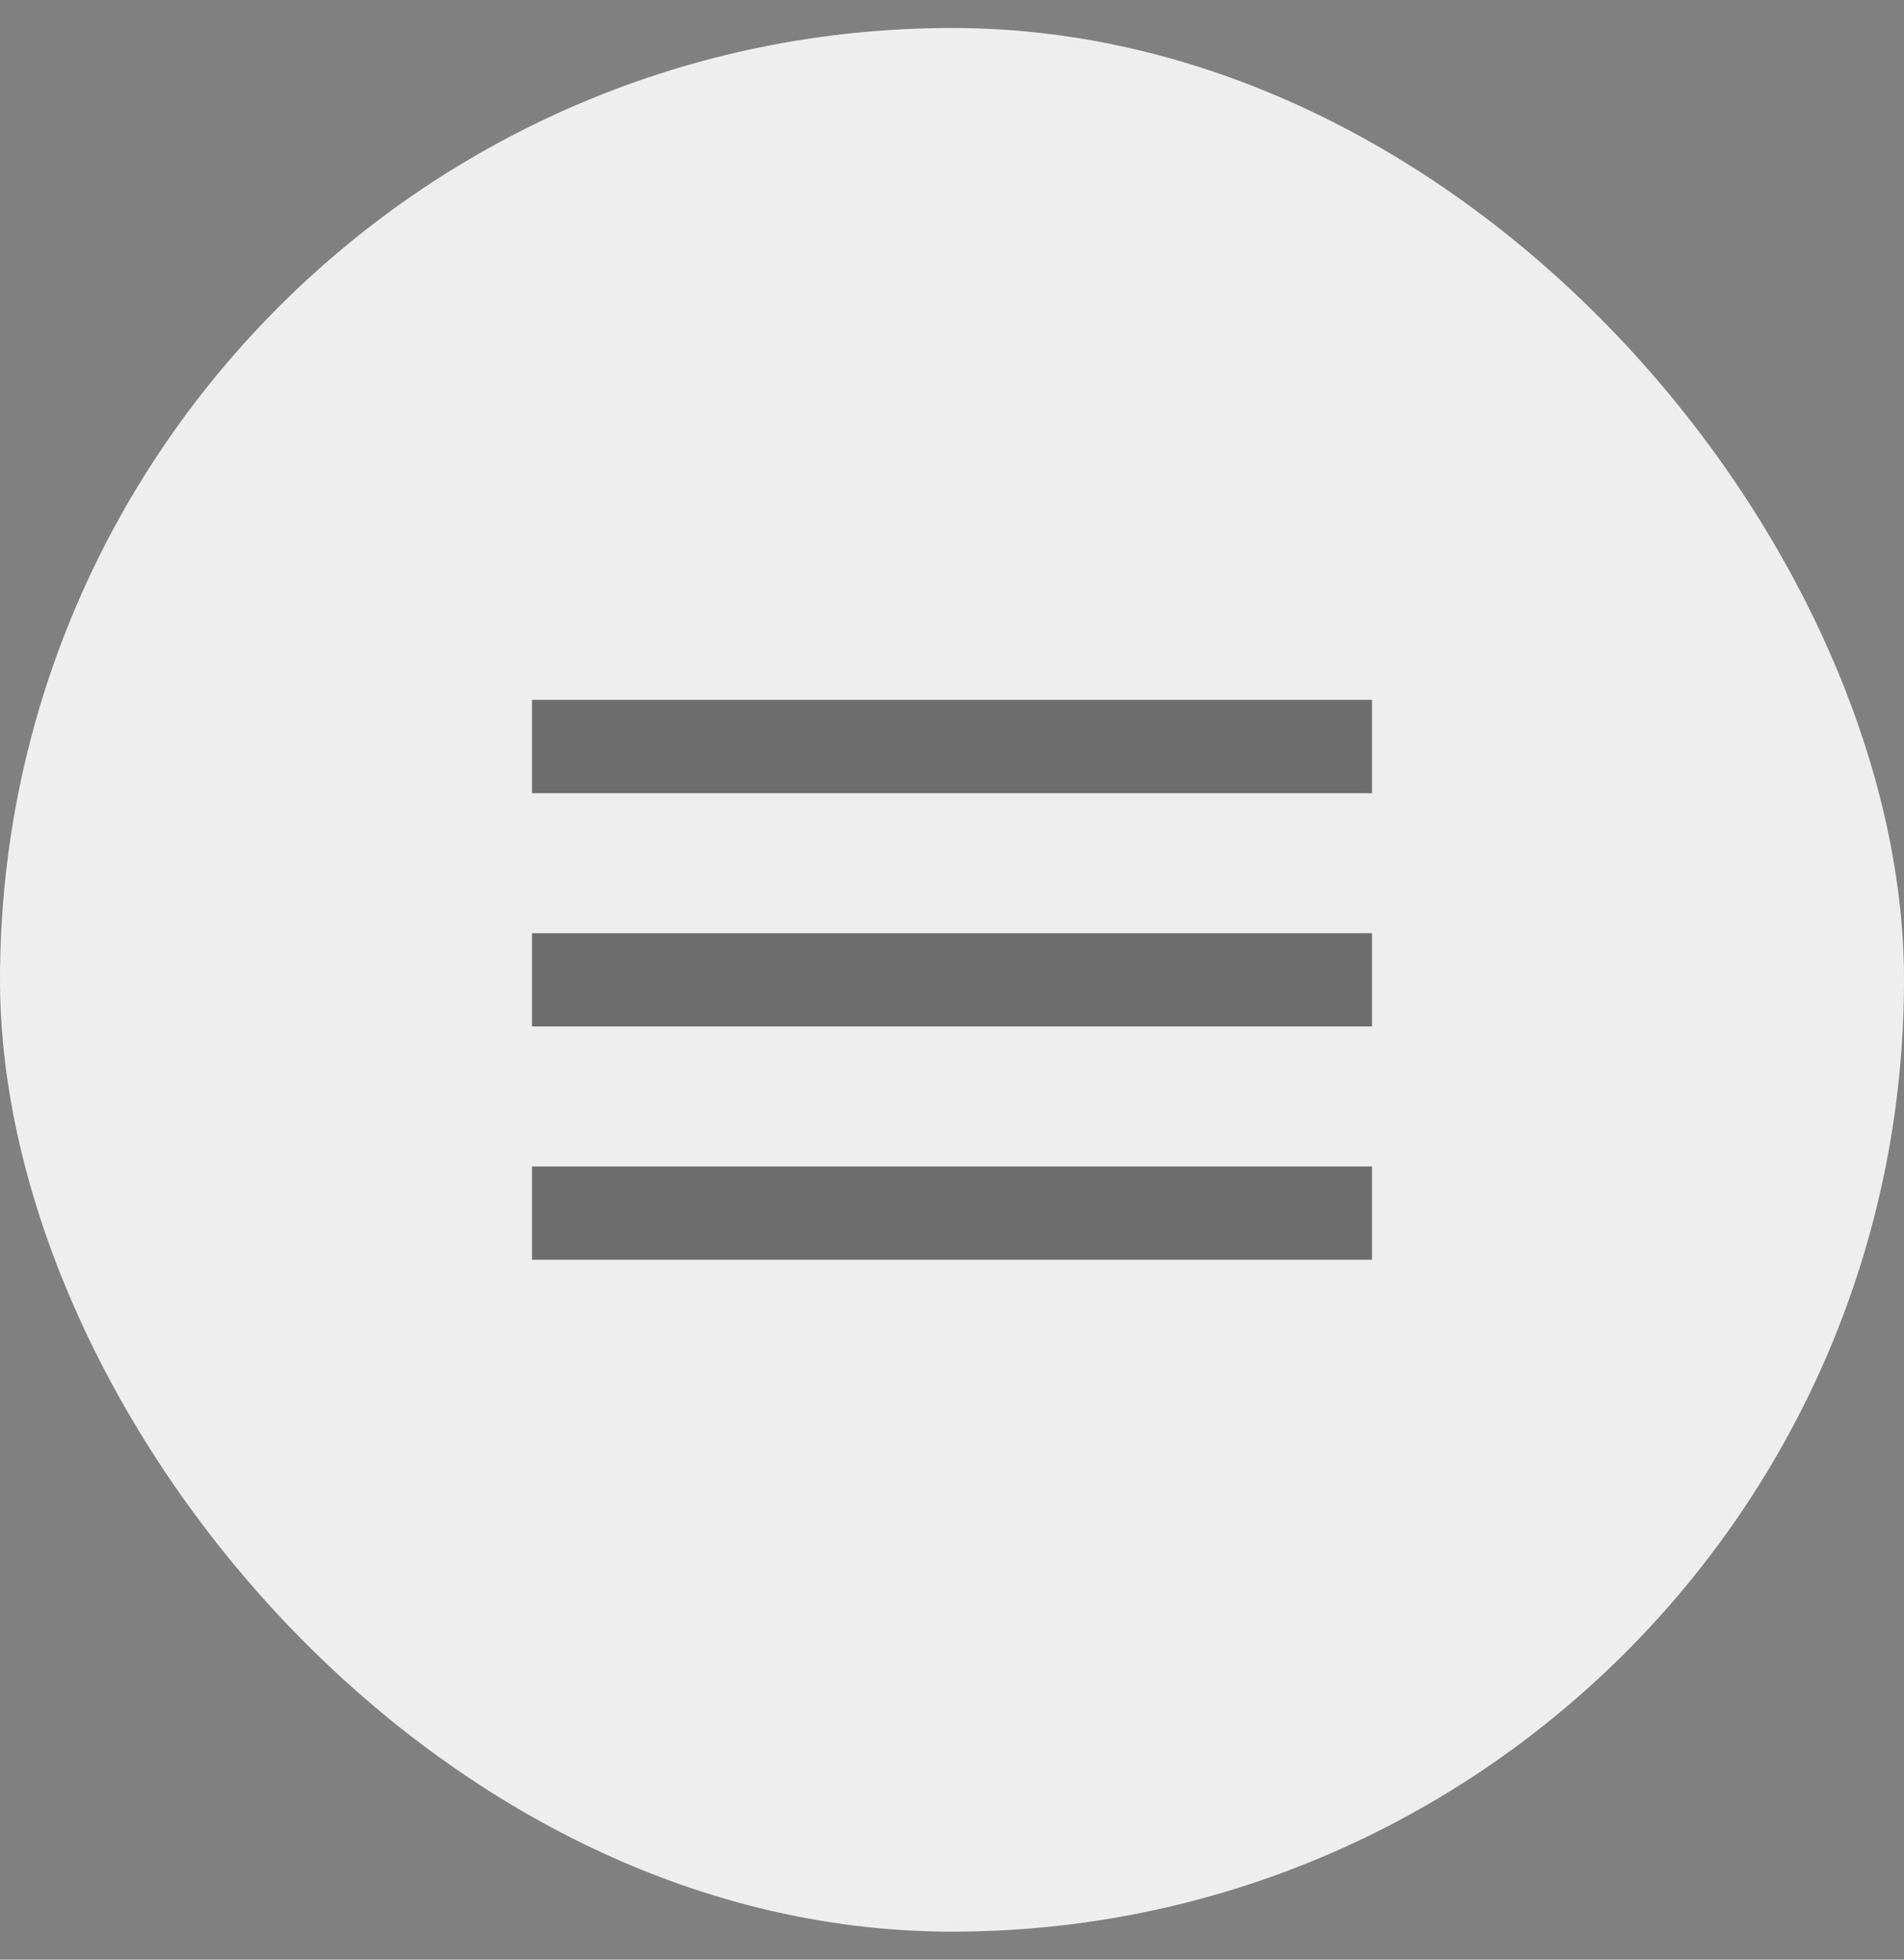
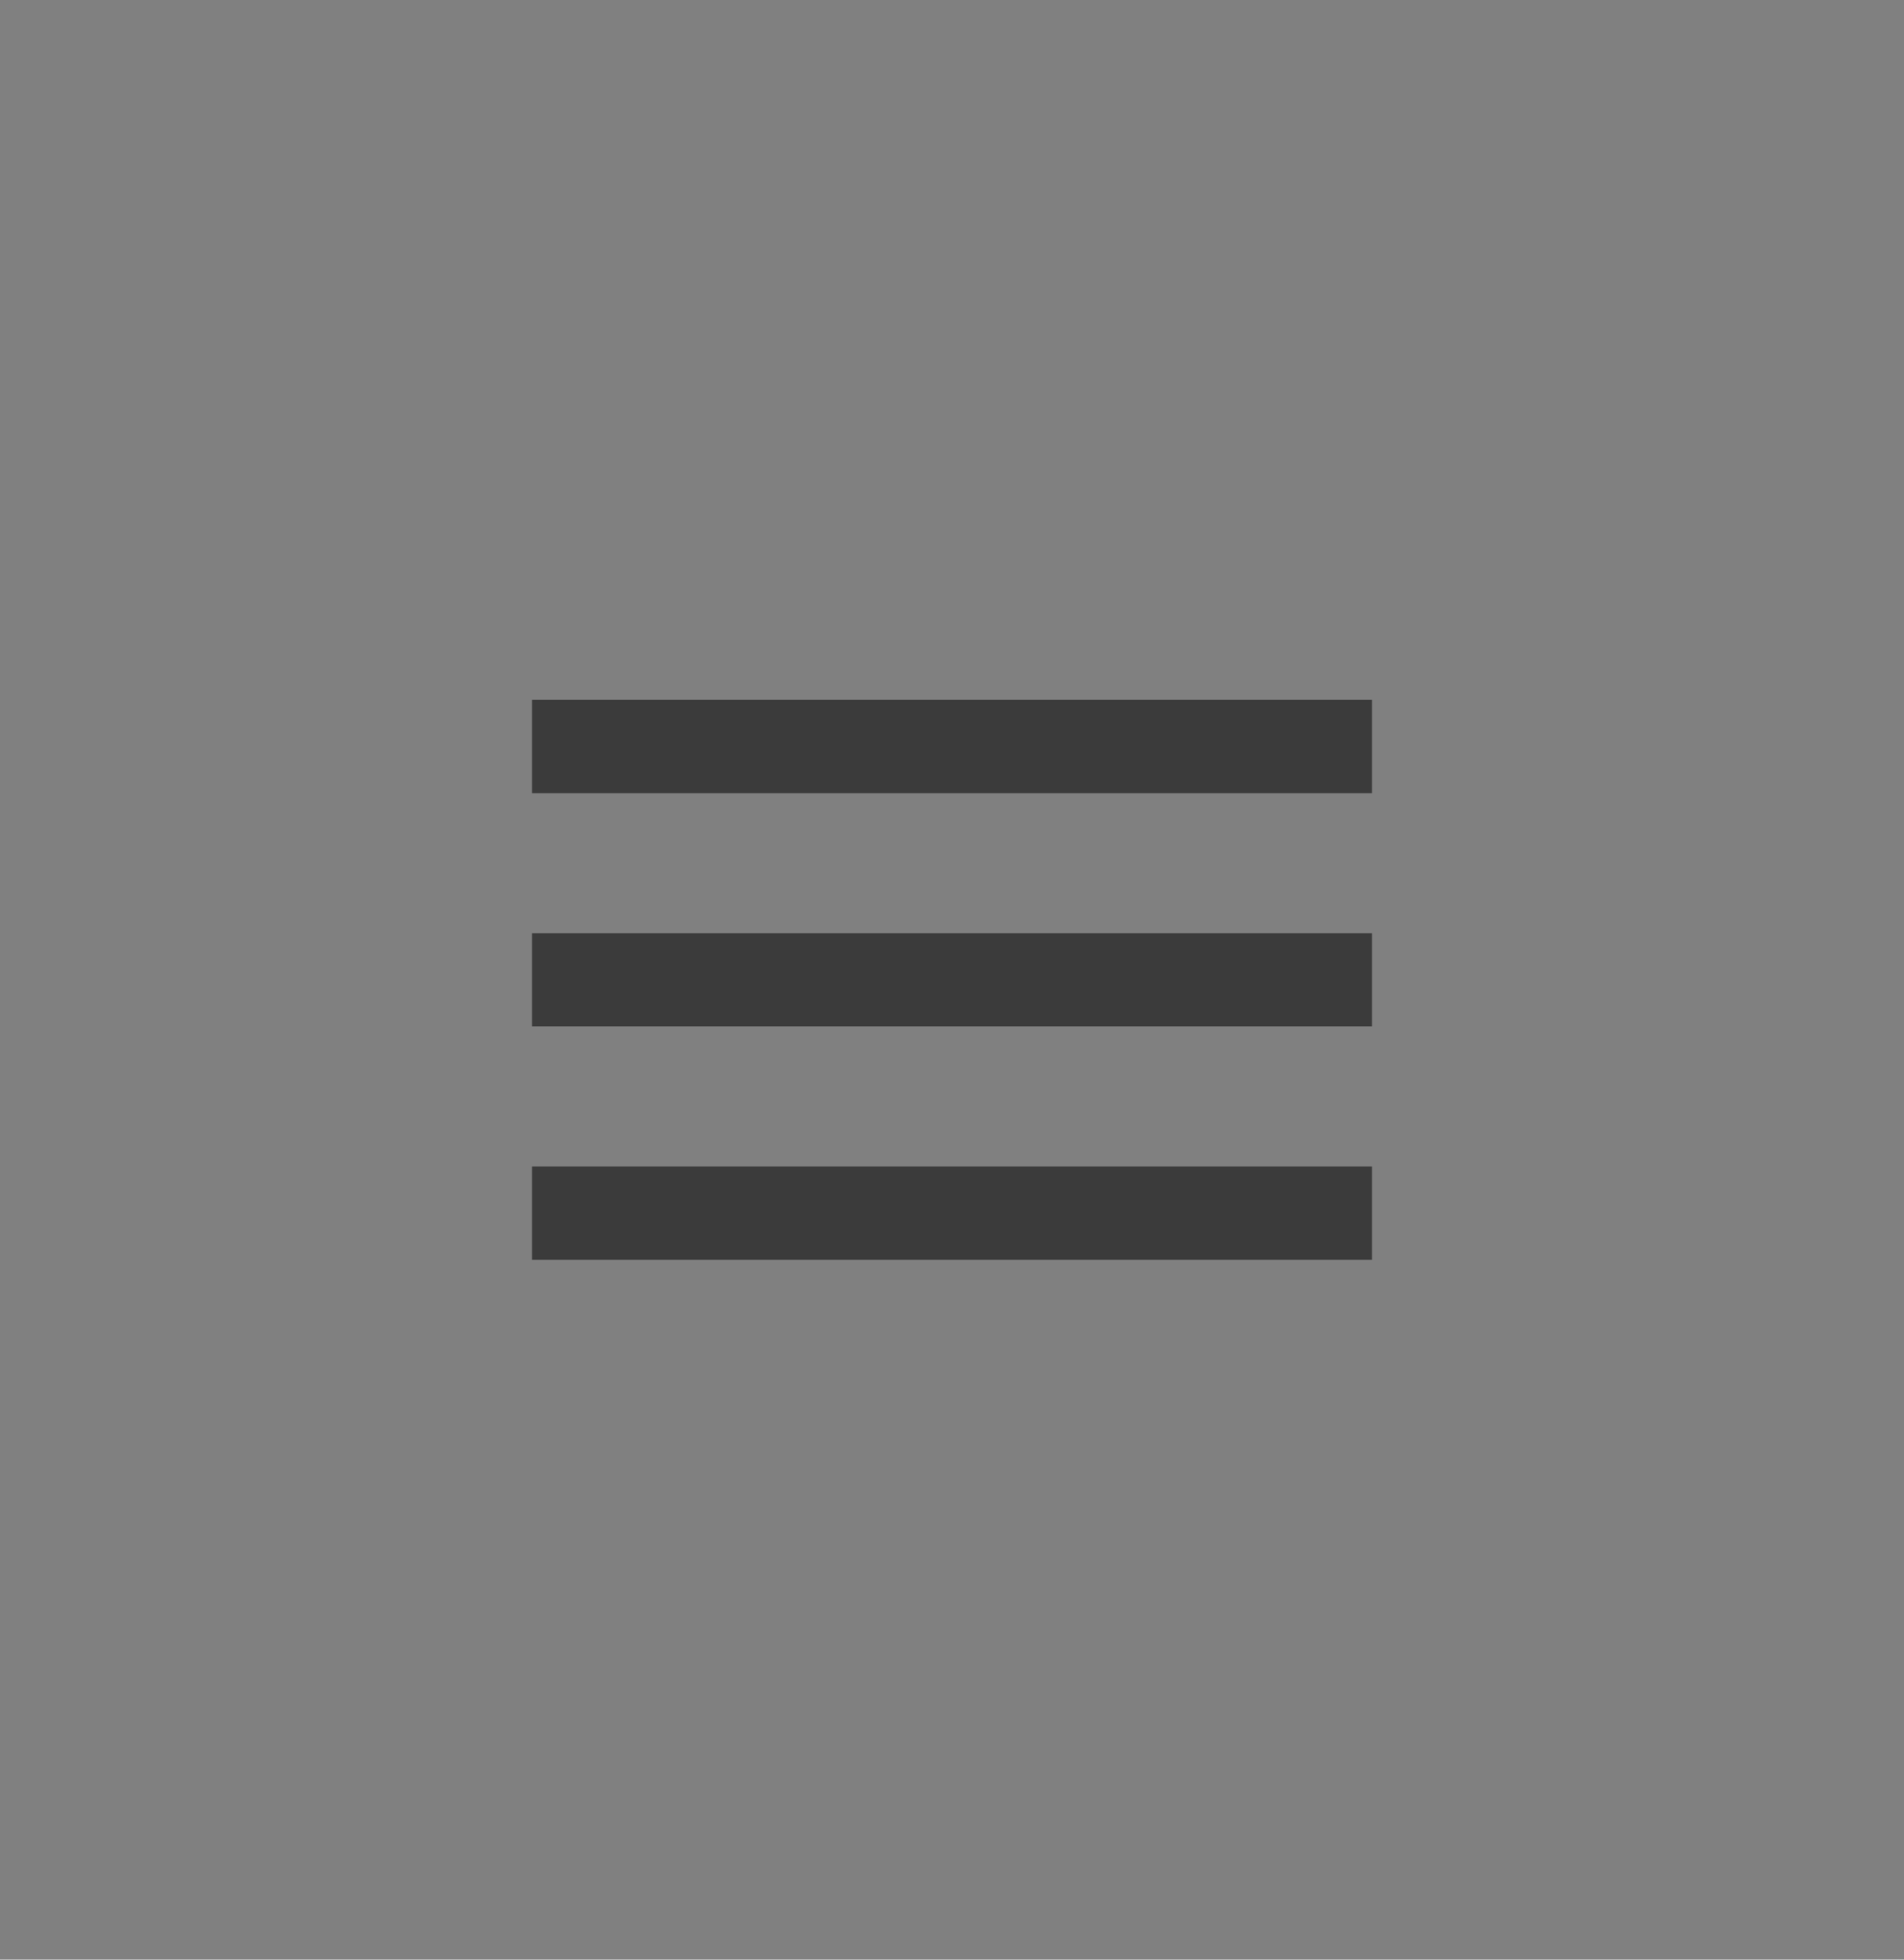
<svg xmlns="http://www.w3.org/2000/svg" width="34" height="35" viewBox="0 0 34 35" fill="none">
  <rect x="0" y="0" width="34" height="35" fill="#808080" stroke="none" />
-   <rect y="0.5" width="34" height="34" rx="17" fill="#EEEEEE" />
  <path d="M9.5 22.5H24.5V20.833H9.5V22.5ZM9.5 18.333H24.5V16.667H9.5V18.333ZM9.5 12.5V14.167H24.5V12.5H9.5Z" fill="black" fill-opacity="0.54" />
</svg>